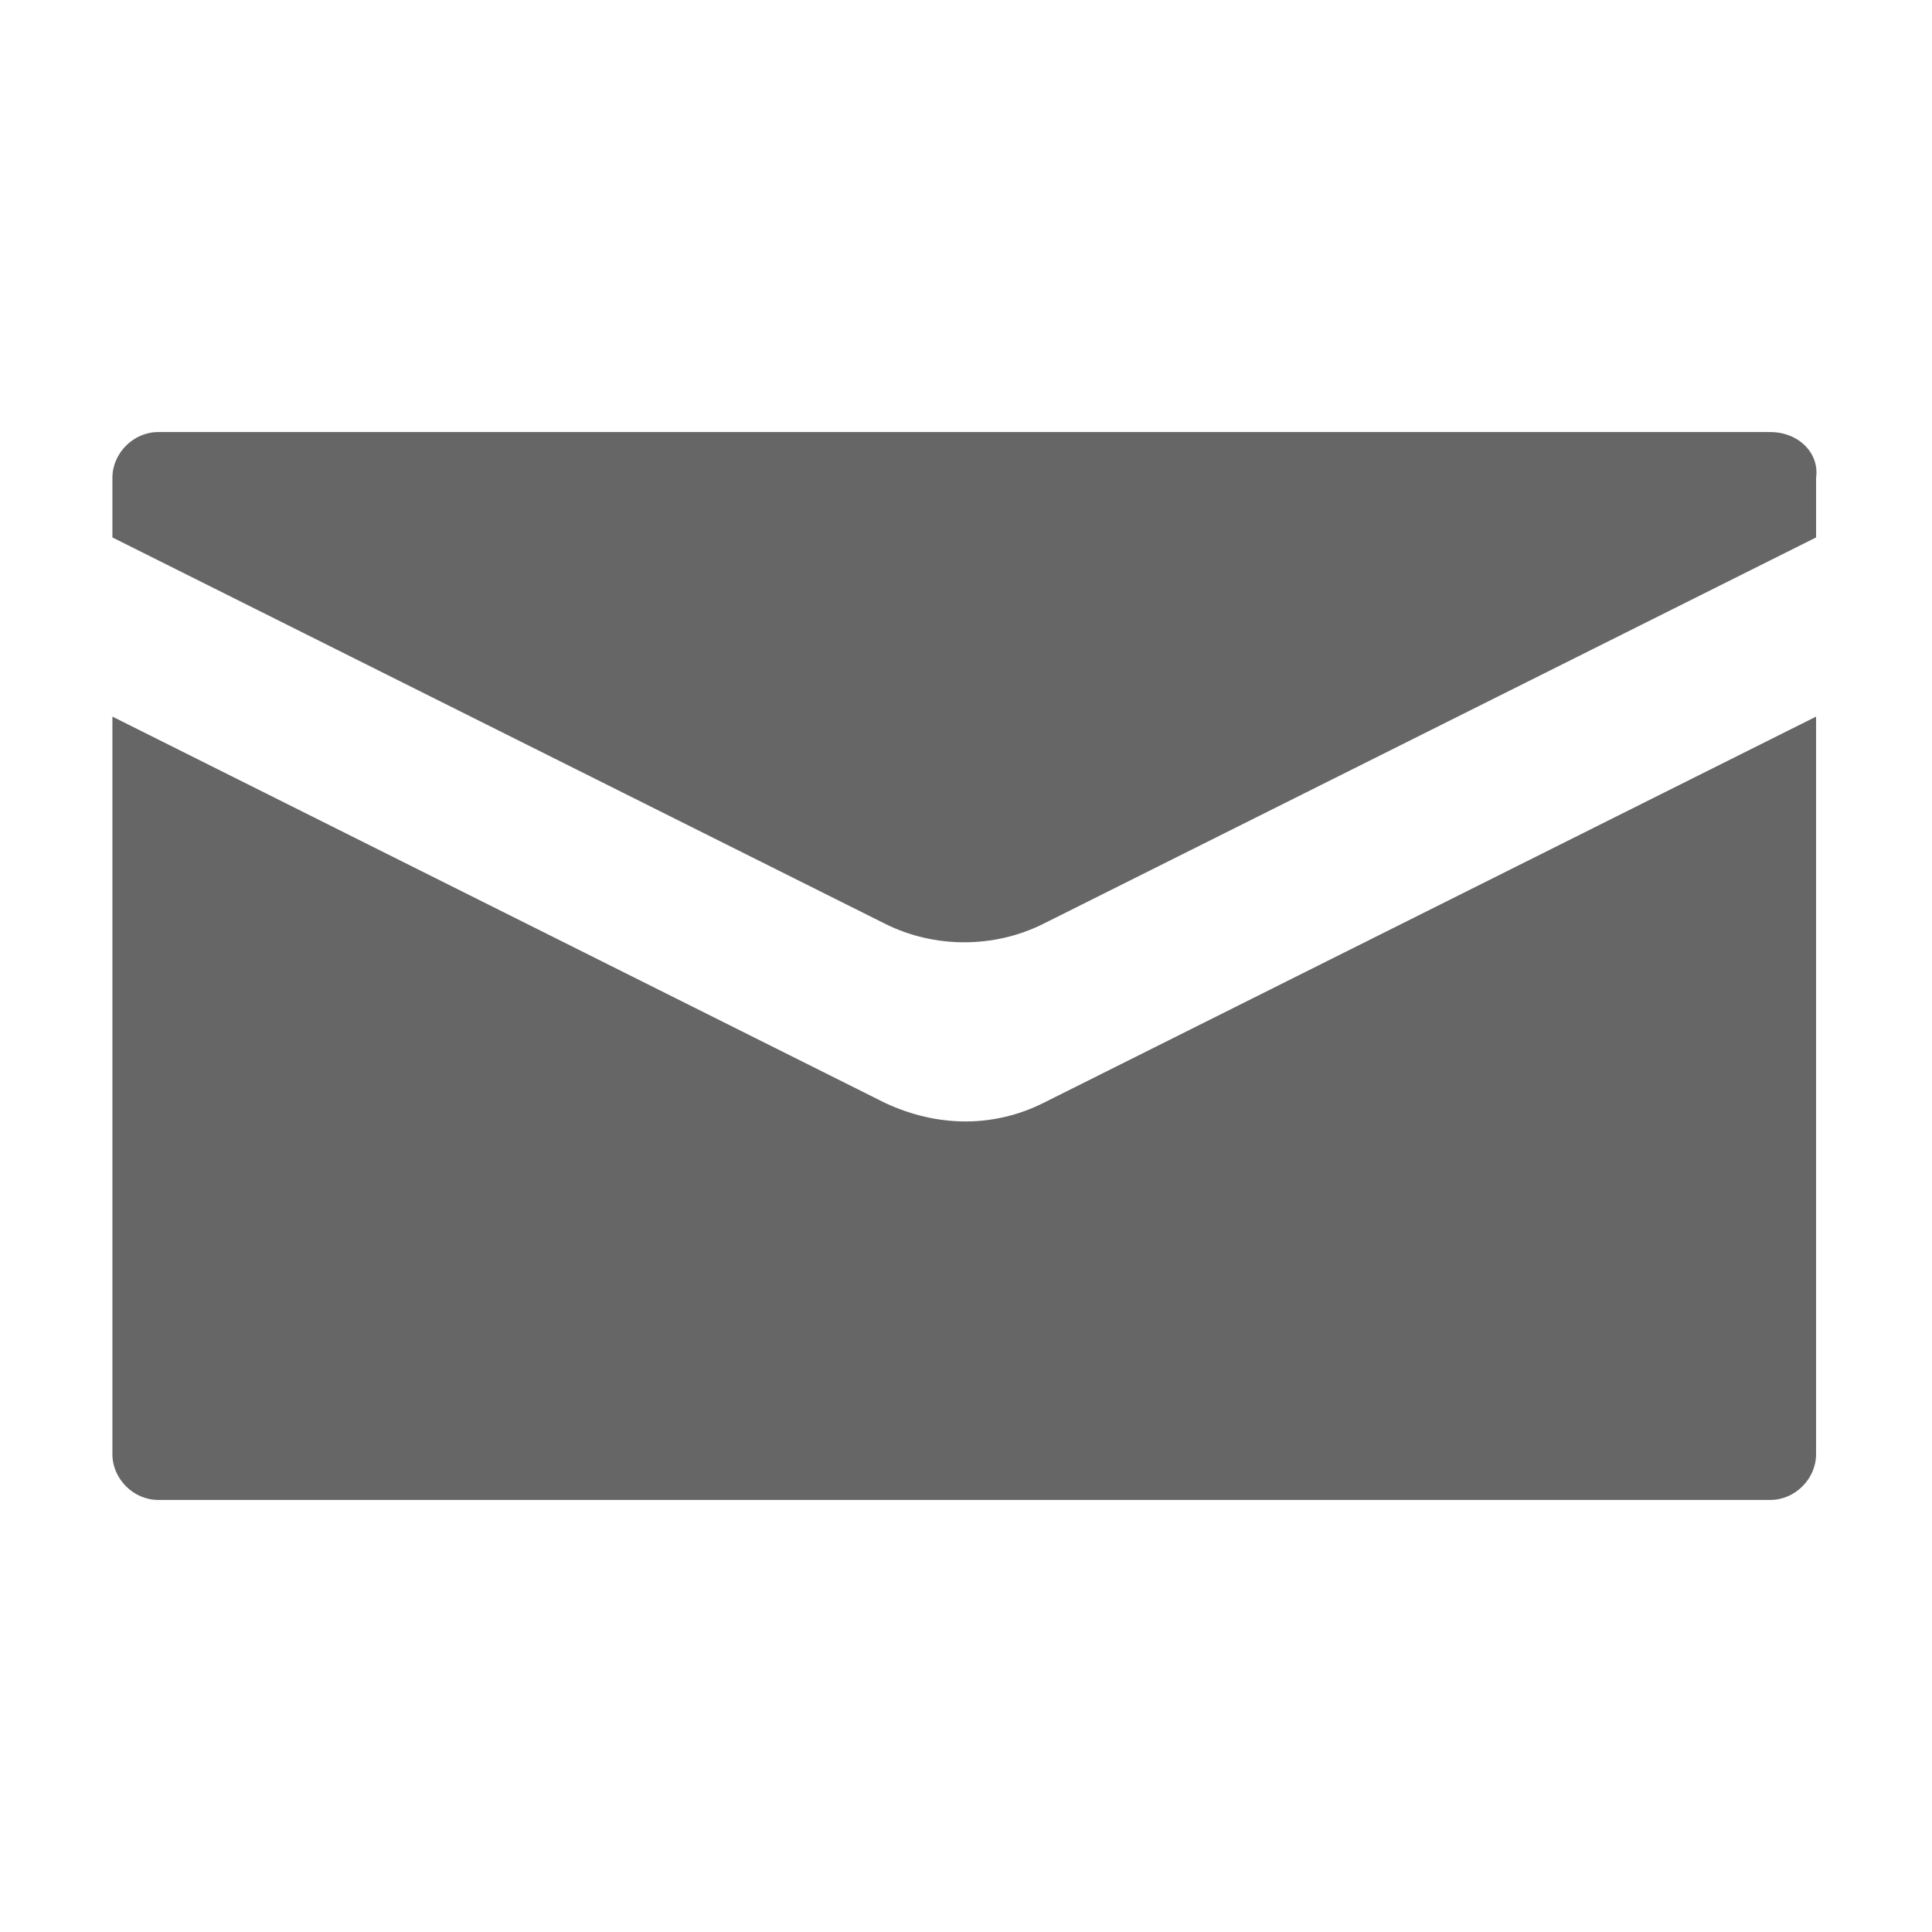
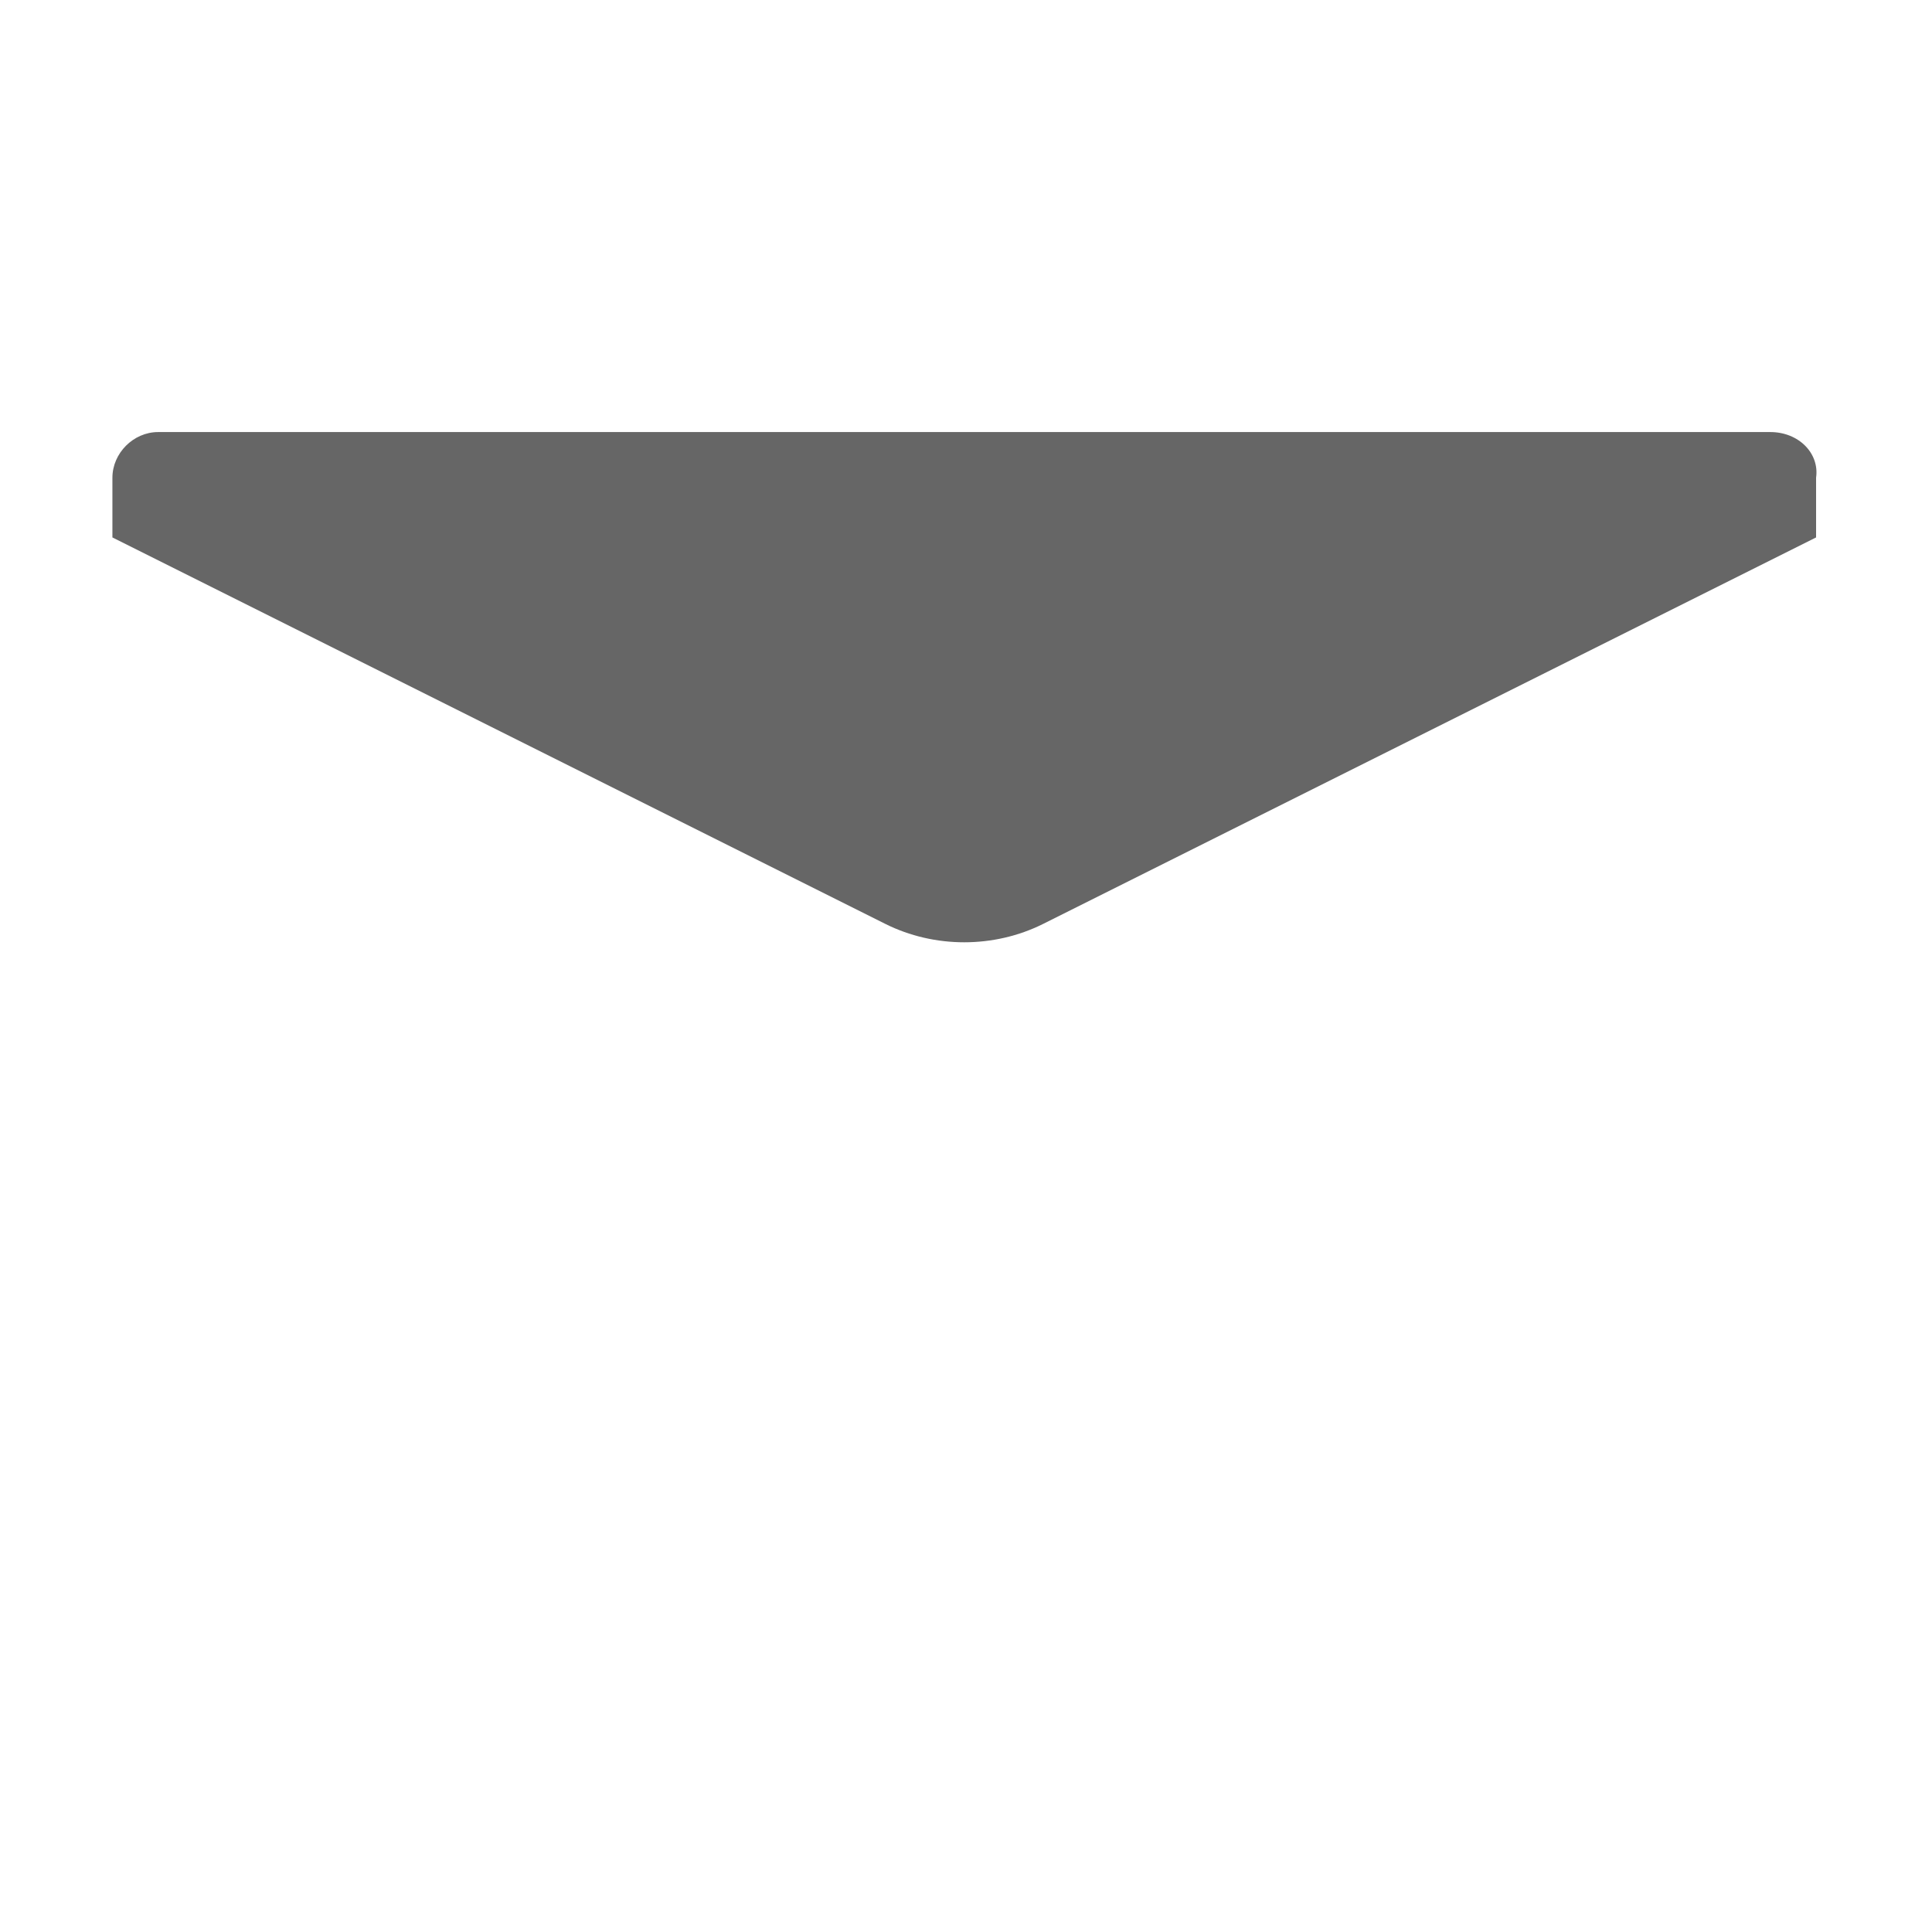
<svg xmlns="http://www.w3.org/2000/svg" version="1.1" id="Layer_1" x="0px" y="0px" viewBox="-932 513 55 55" style="enable-background:new -932 513 55 55;" xml:space="preserve">
  <style type="text/css">
	.st0{fill:#666666;}
</style>
  <g>
-     <path class="st0" d="M-906.8,544.4l-22-11v21c0,0.7,0.6,1.3,1.3,1.3h45.9c0.7,0,1.3-0.6,1.3-1.3v-21l-22,11   C-903.7,545.1-905.3,545.1-906.8,544.4z" />
    <path class="st0" d="M-881.6,525.3h-45.9c-0.7,0-1.3,0.6-1.3,1.3v1.7l22,11c1.4,0.7,3.1,0.7,4.5,0l22-11v-1.7   C-880.2,525.9-880.8,525.3-881.6,525.3z" />
  </g>
</svg>